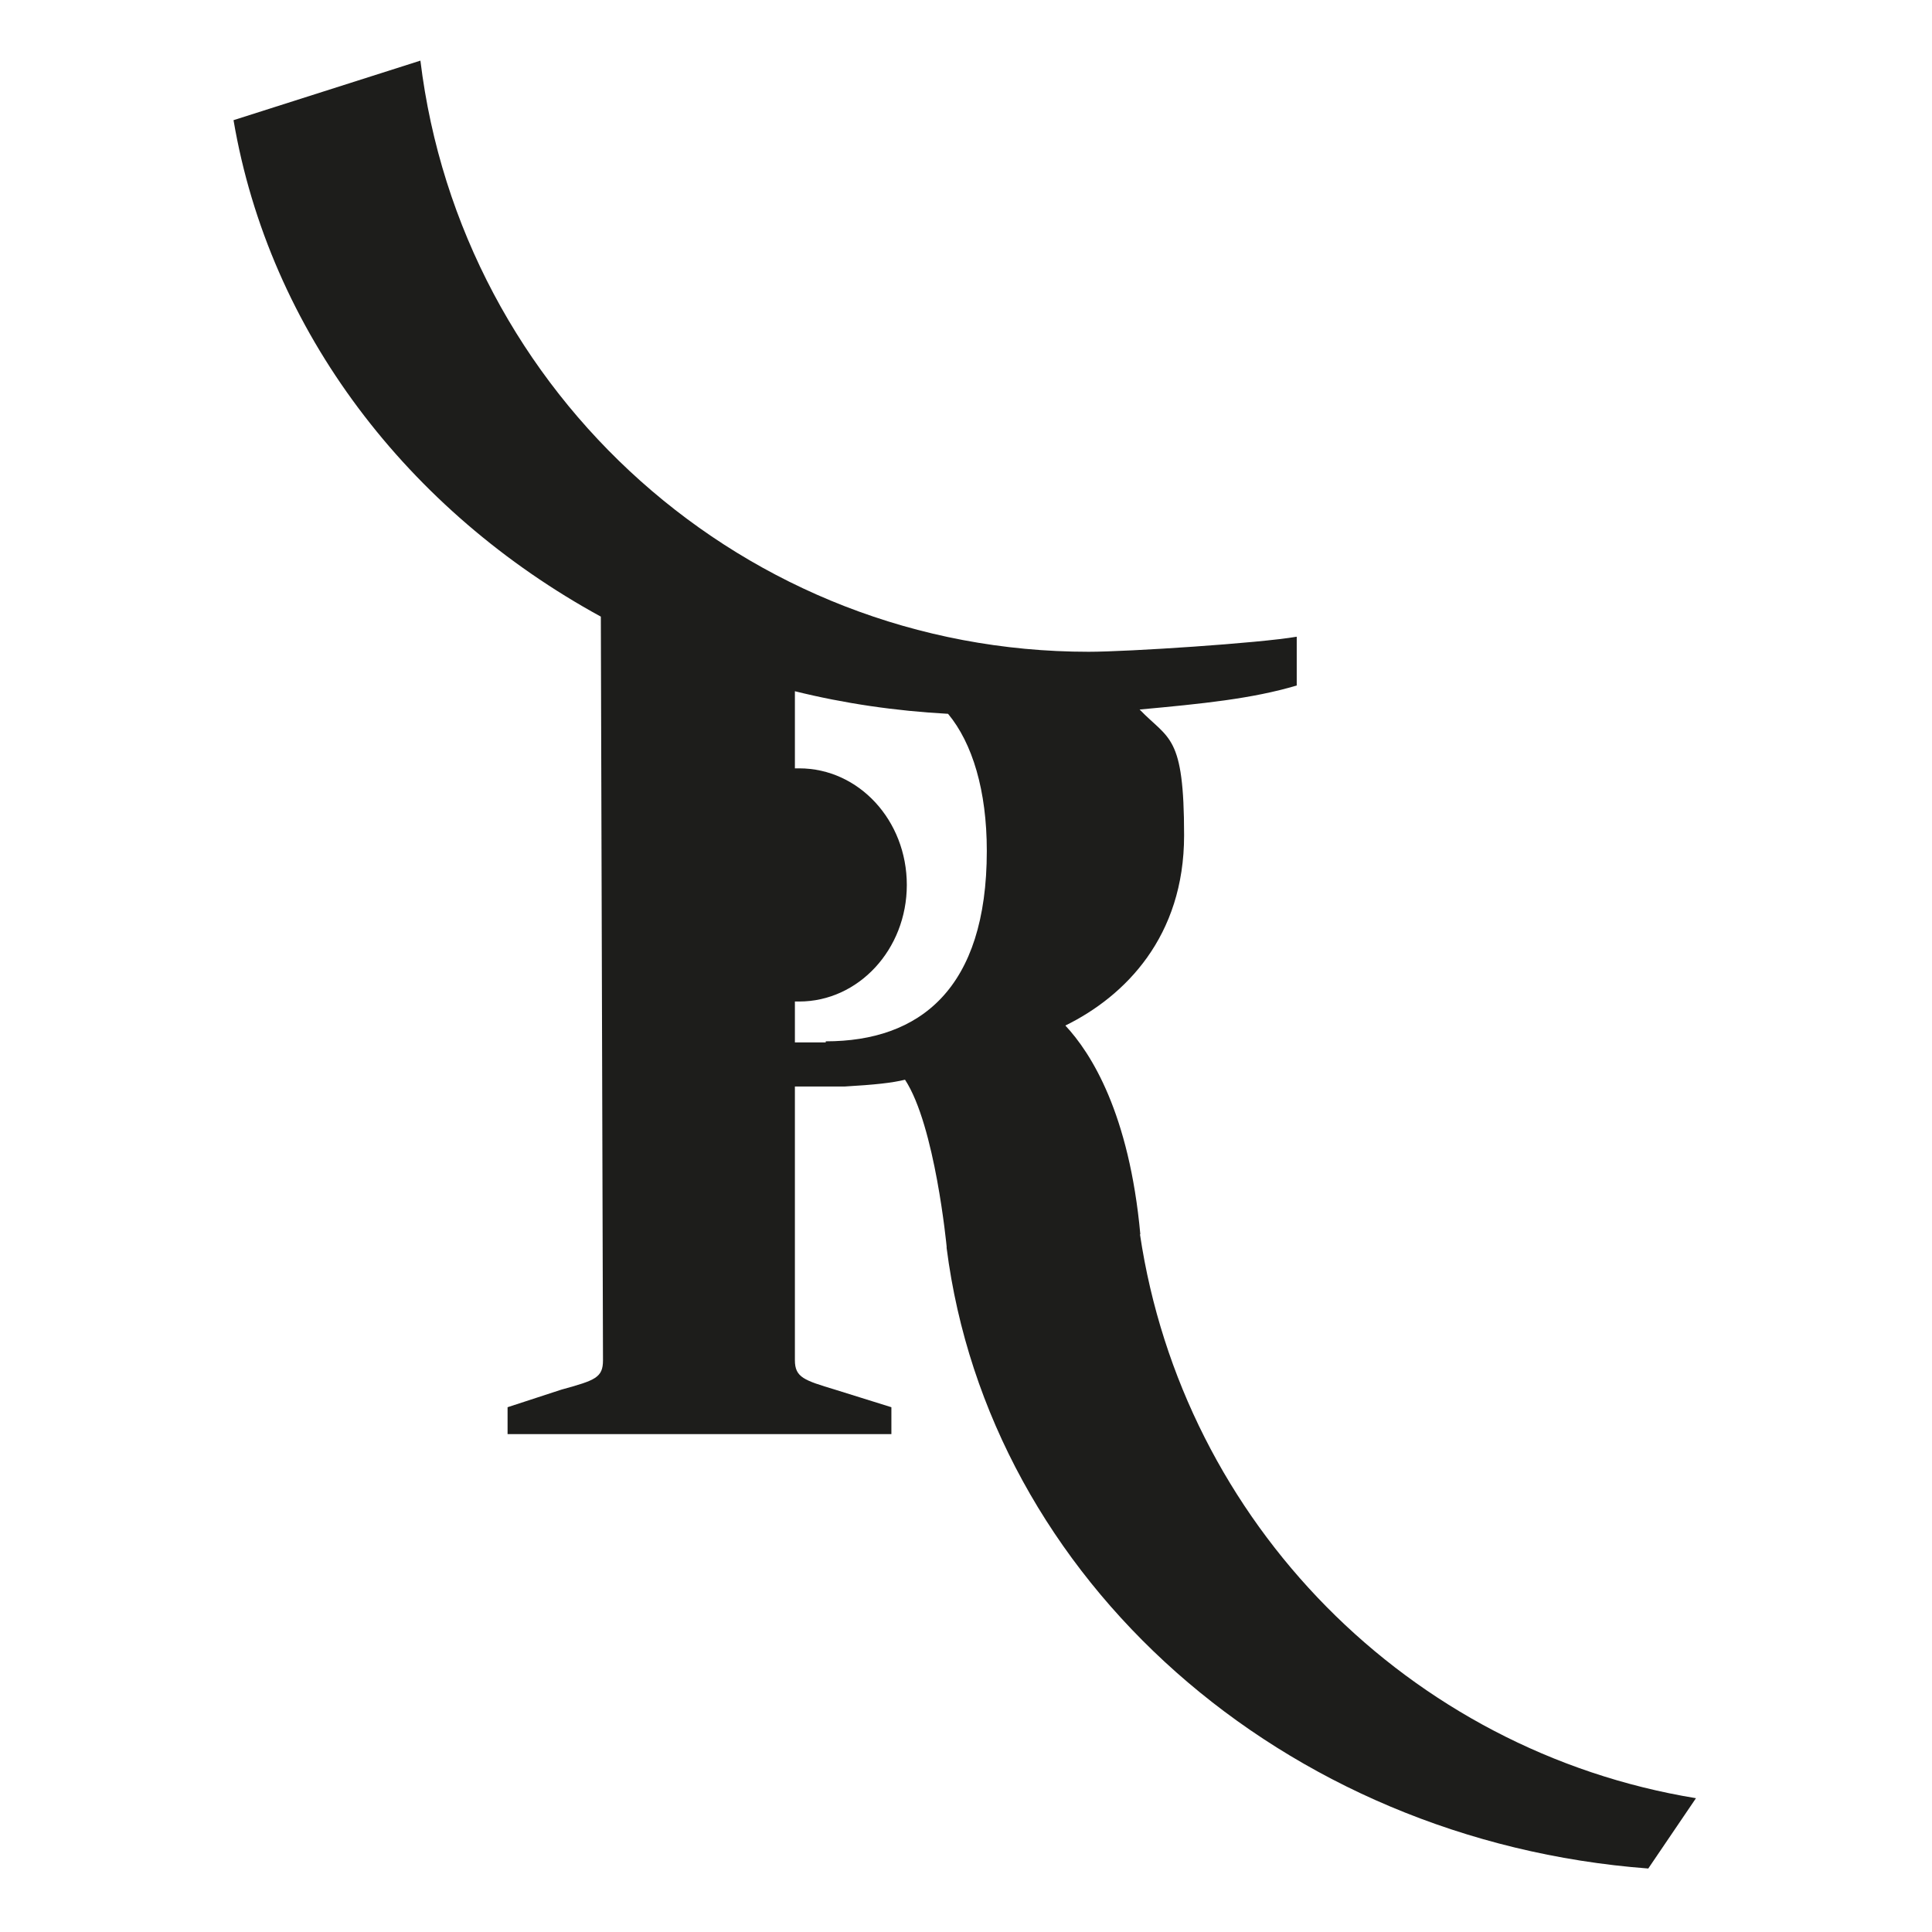
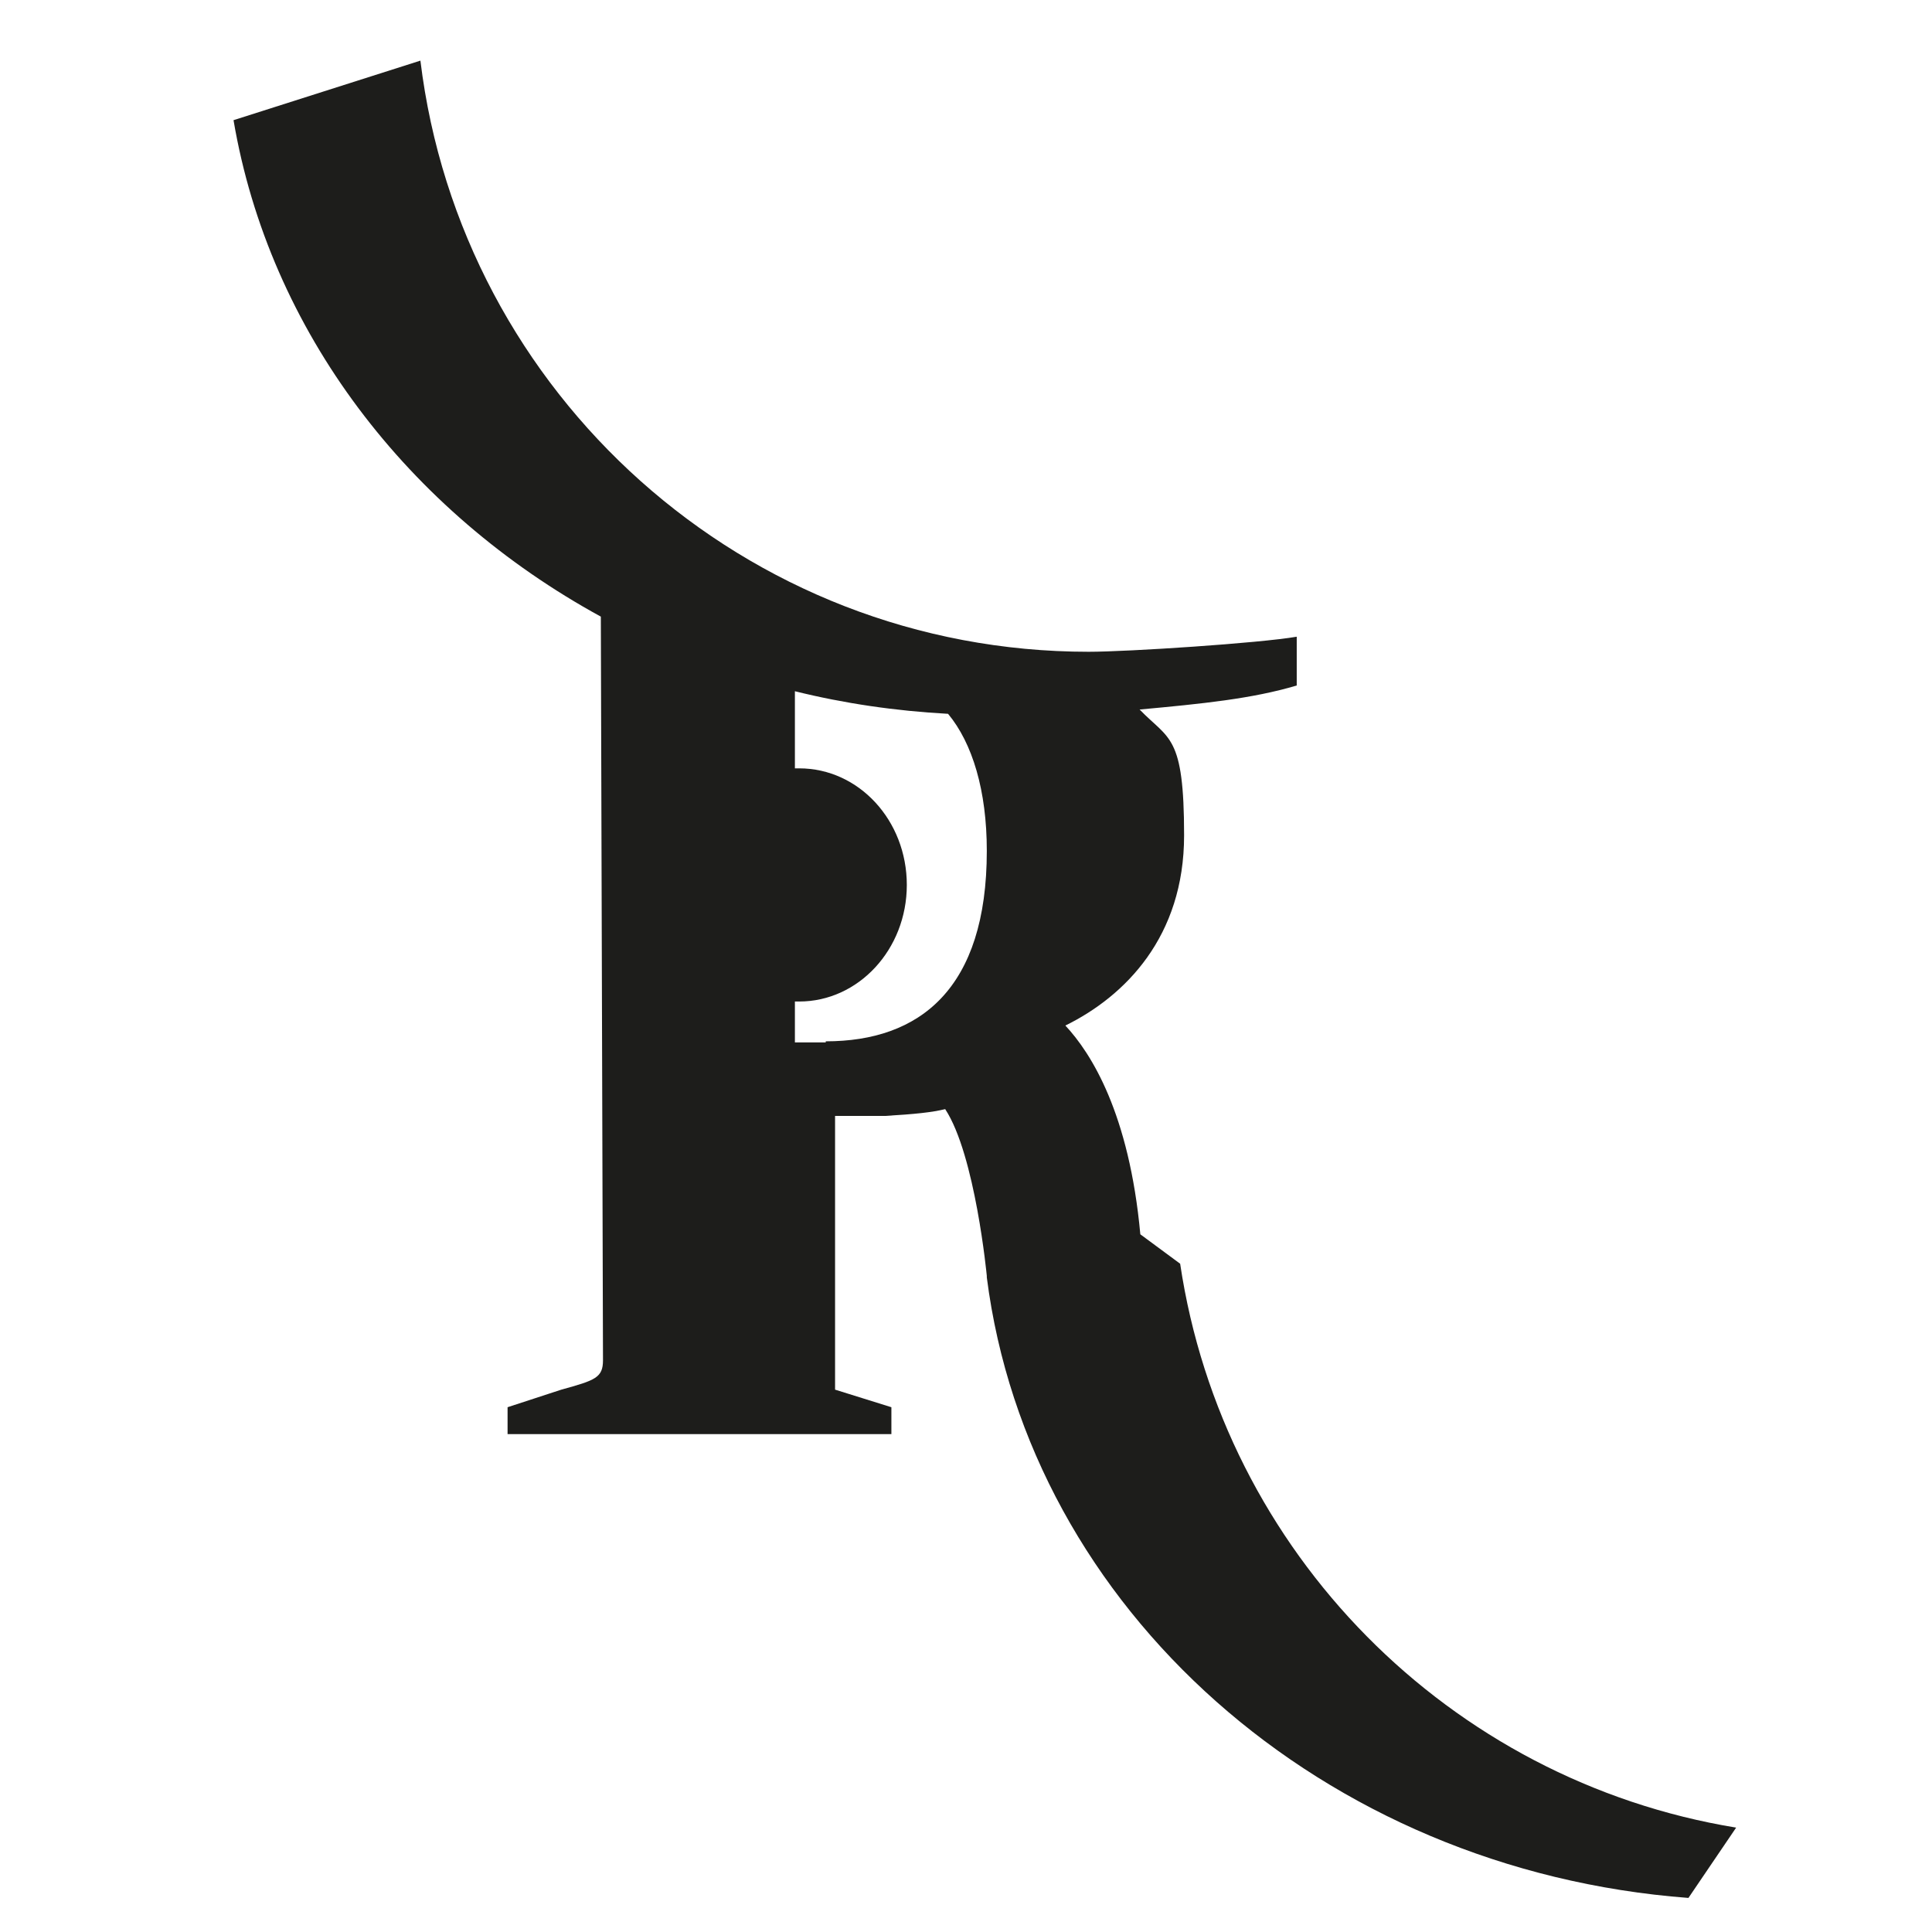
<svg xmlns="http://www.w3.org/2000/svg" id="Laag_1" version="1.1" viewBox="0 0 538.6 538.6">
  <defs>
    <style>
      .st0 {
        fill: #1d1d1b;
        fill-rule: evenodd;
      }
    </style>
  </defs>
-   <path id="Fill-1" class="st0" d="M230.2,290.6h-8.6v-11.4c.4,0,.8,0,1.2,0,16.5,0,30-14.5,30-32.5s-13.4-32.5-30-32.5-.8,0-1.2,0v-21.5s0,0,0,0c13.7,3.4,28,5.5,42.7,6.3,6.8,8.2,10.8,21.4,10.8,38.2,0,38.5-18.7,53.1-44.9,53.1M317.9,344.1c-3.1-33.7-13.7-50.5-20.9-58.2,16.7-8.2,33.1-24.8,33.1-53s-4.2-26.6-12.4-35.1c17.4-1.6,31.4-3,43.8-6.7v-13.6c-10.4,1.8-47.1,4.2-58,4.2-95.9,0-175-71.9-186.3-164.8l-52.1,16.6c10,58.8,48.6,109,102.4,138.4l.6,207.3c0,4.9-2.2,5.6-11.6,8.2l-15,4.9v7.5h107v-7.5l-15.7-4.9c-8.6-2.6-11.2-3.4-11.2-8.2v-76.3h13.8c8.5-.5,13.2-1,16.9-1.9,8.4,12.8,11.6,46.5,11.6,46.5v.4c11.8,92.4,93.6,165.3,195.6,173l13.3-19.6c-80-13.1-143-76.8-155-157.2" />
+   <path id="Fill-1" class="st0" d="M230.2,290.6h-8.6v-11.4c.4,0,.8,0,1.2,0,16.5,0,30-14.5,30-32.5s-13.4-32.5-30-32.5-.8,0-1.2,0v-21.5s0,0,0,0c13.7,3.4,28,5.5,42.7,6.3,6.8,8.2,10.8,21.4,10.8,38.2,0,38.5-18.7,53.1-44.9,53.1M317.9,344.1c-3.1-33.7-13.7-50.5-20.9-58.2,16.7-8.2,33.1-24.8,33.1-53s-4.2-26.6-12.4-35.1c17.4-1.6,31.4-3,43.8-6.7v-13.6c-10.4,1.8-47.1,4.2-58,4.2-95.9,0-175-71.9-186.3-164.8l-52.1,16.6c10,58.8,48.6,109,102.4,138.4l.6,207.3c0,4.9-2.2,5.6-11.6,8.2l-15,4.9v7.5h107v-7.5l-15.7-4.9v-76.3h13.8c8.5-.5,13.2-1,16.9-1.9,8.4,12.8,11.6,46.5,11.6,46.5v.4c11.8,92.4,93.6,165.3,195.6,173l13.3-19.6c-80-13.1-143-76.8-155-157.2" />
</svg>